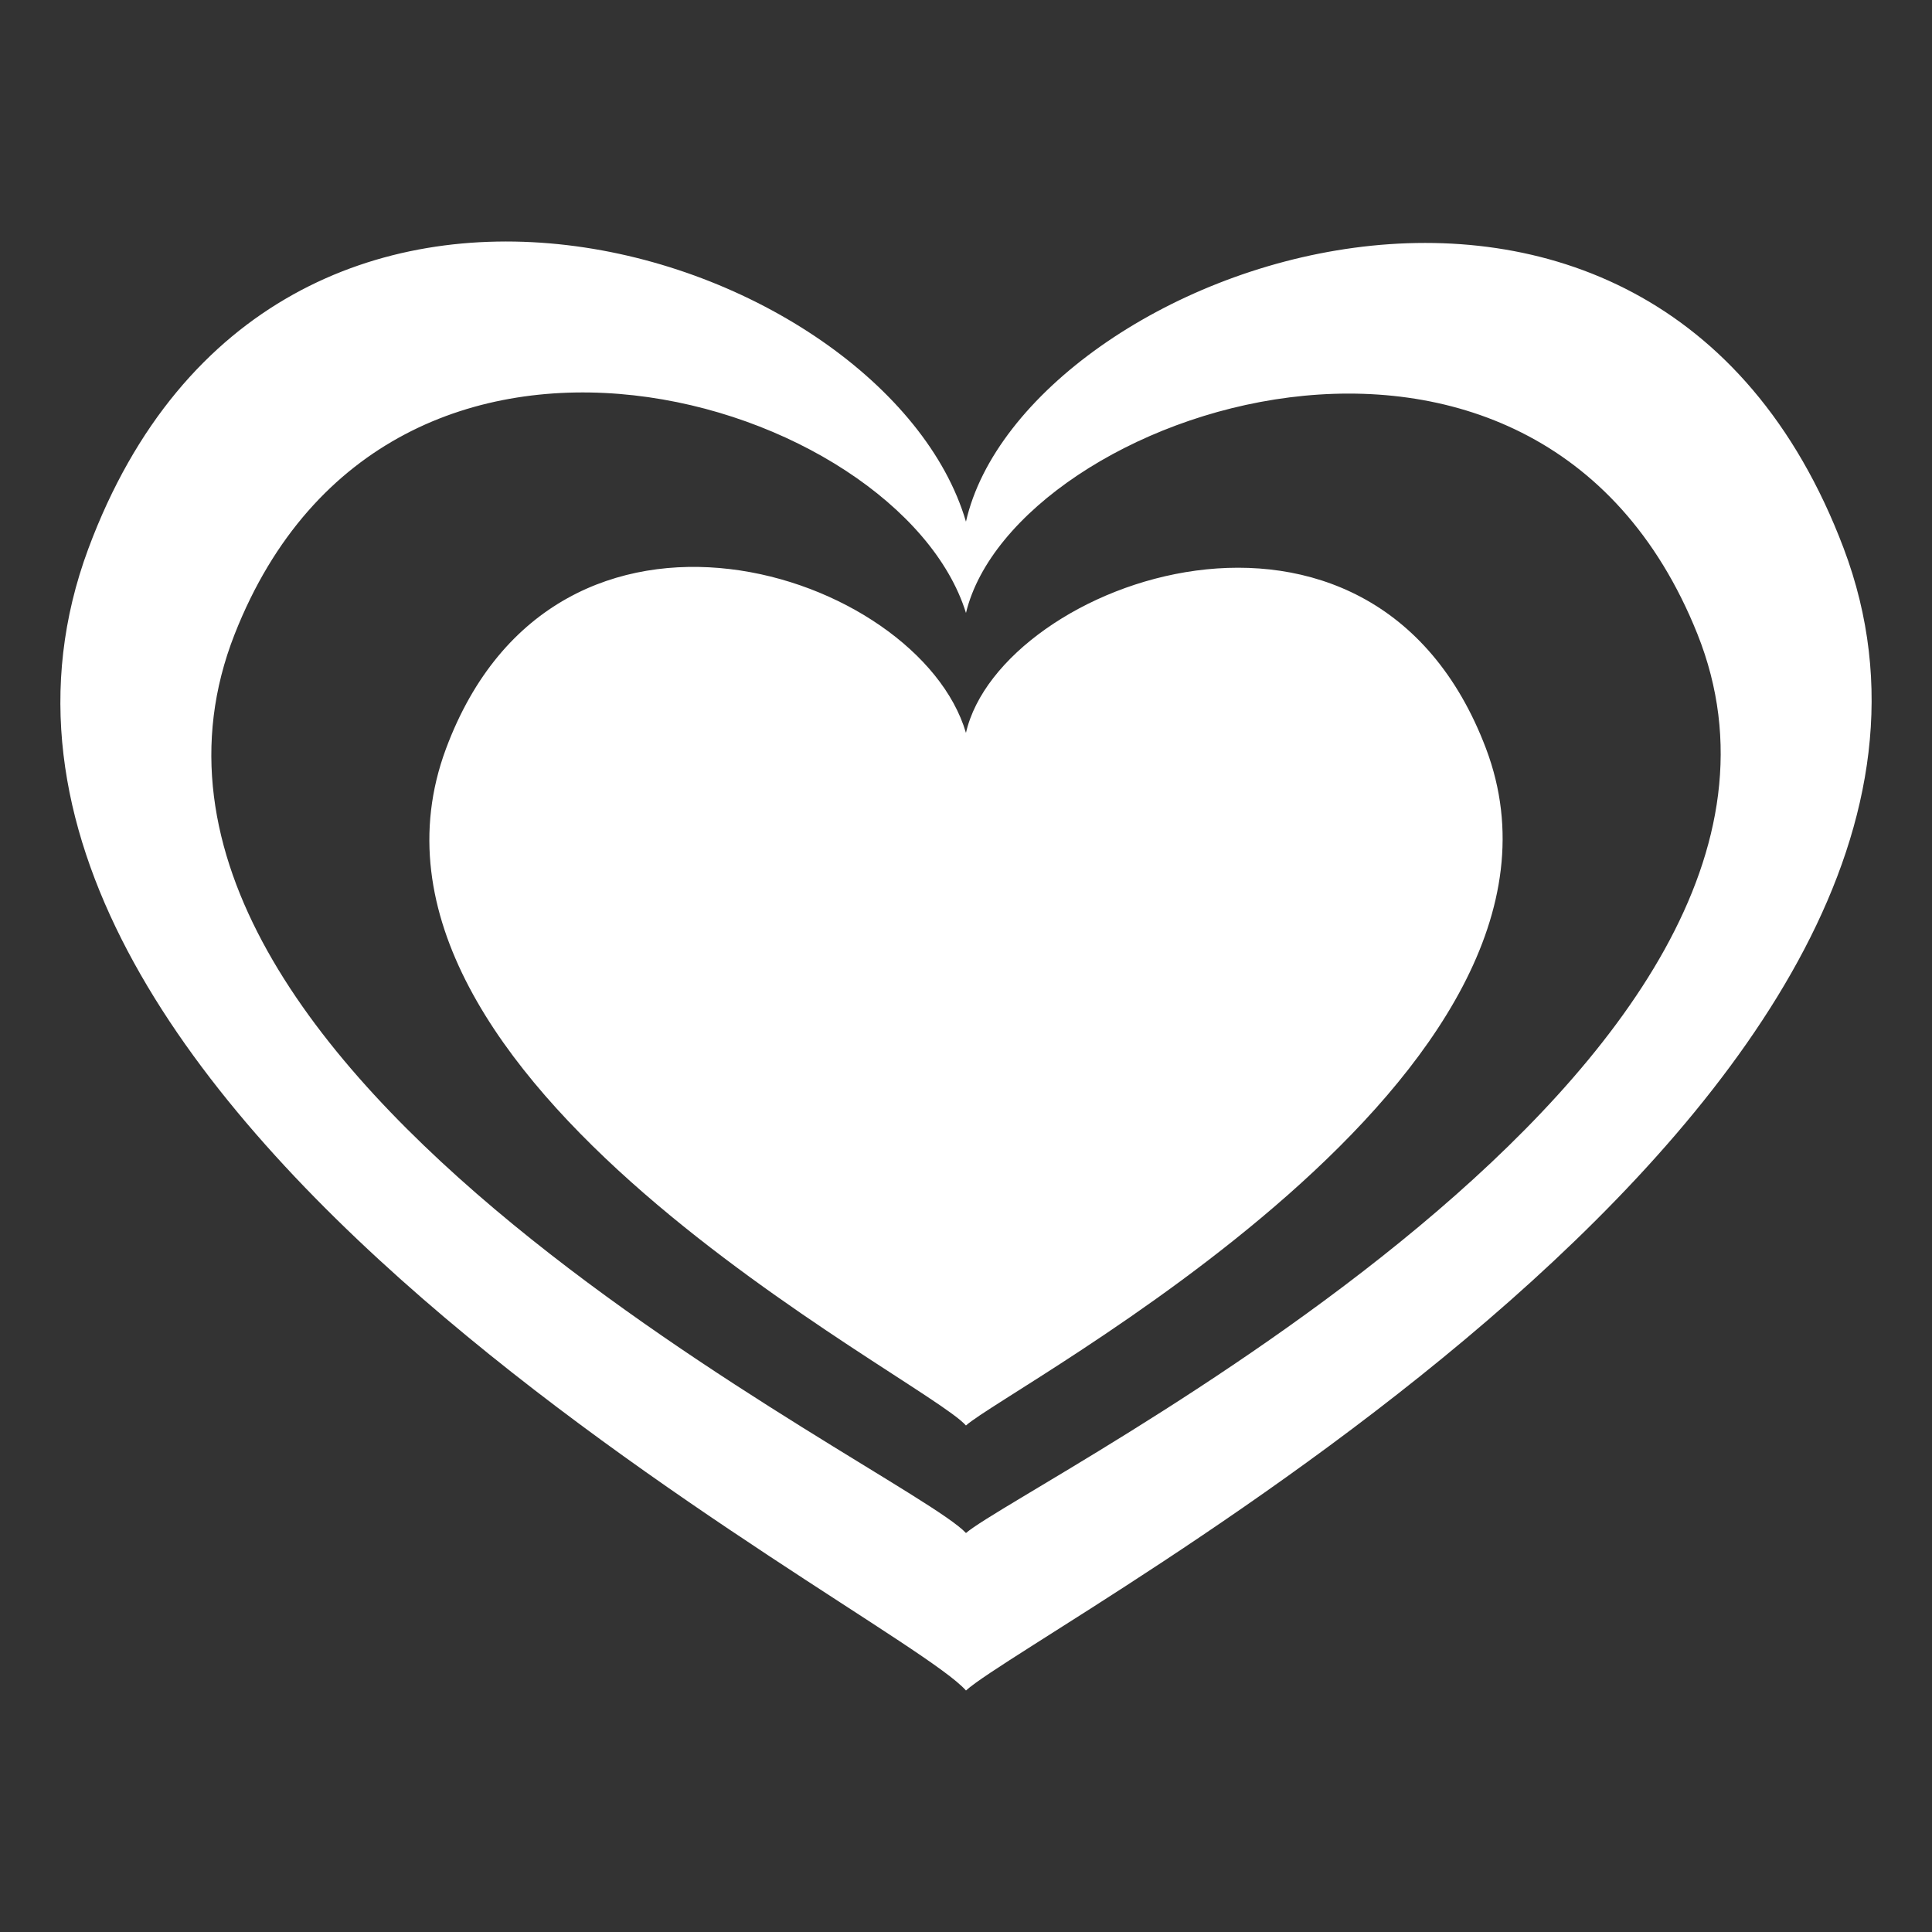
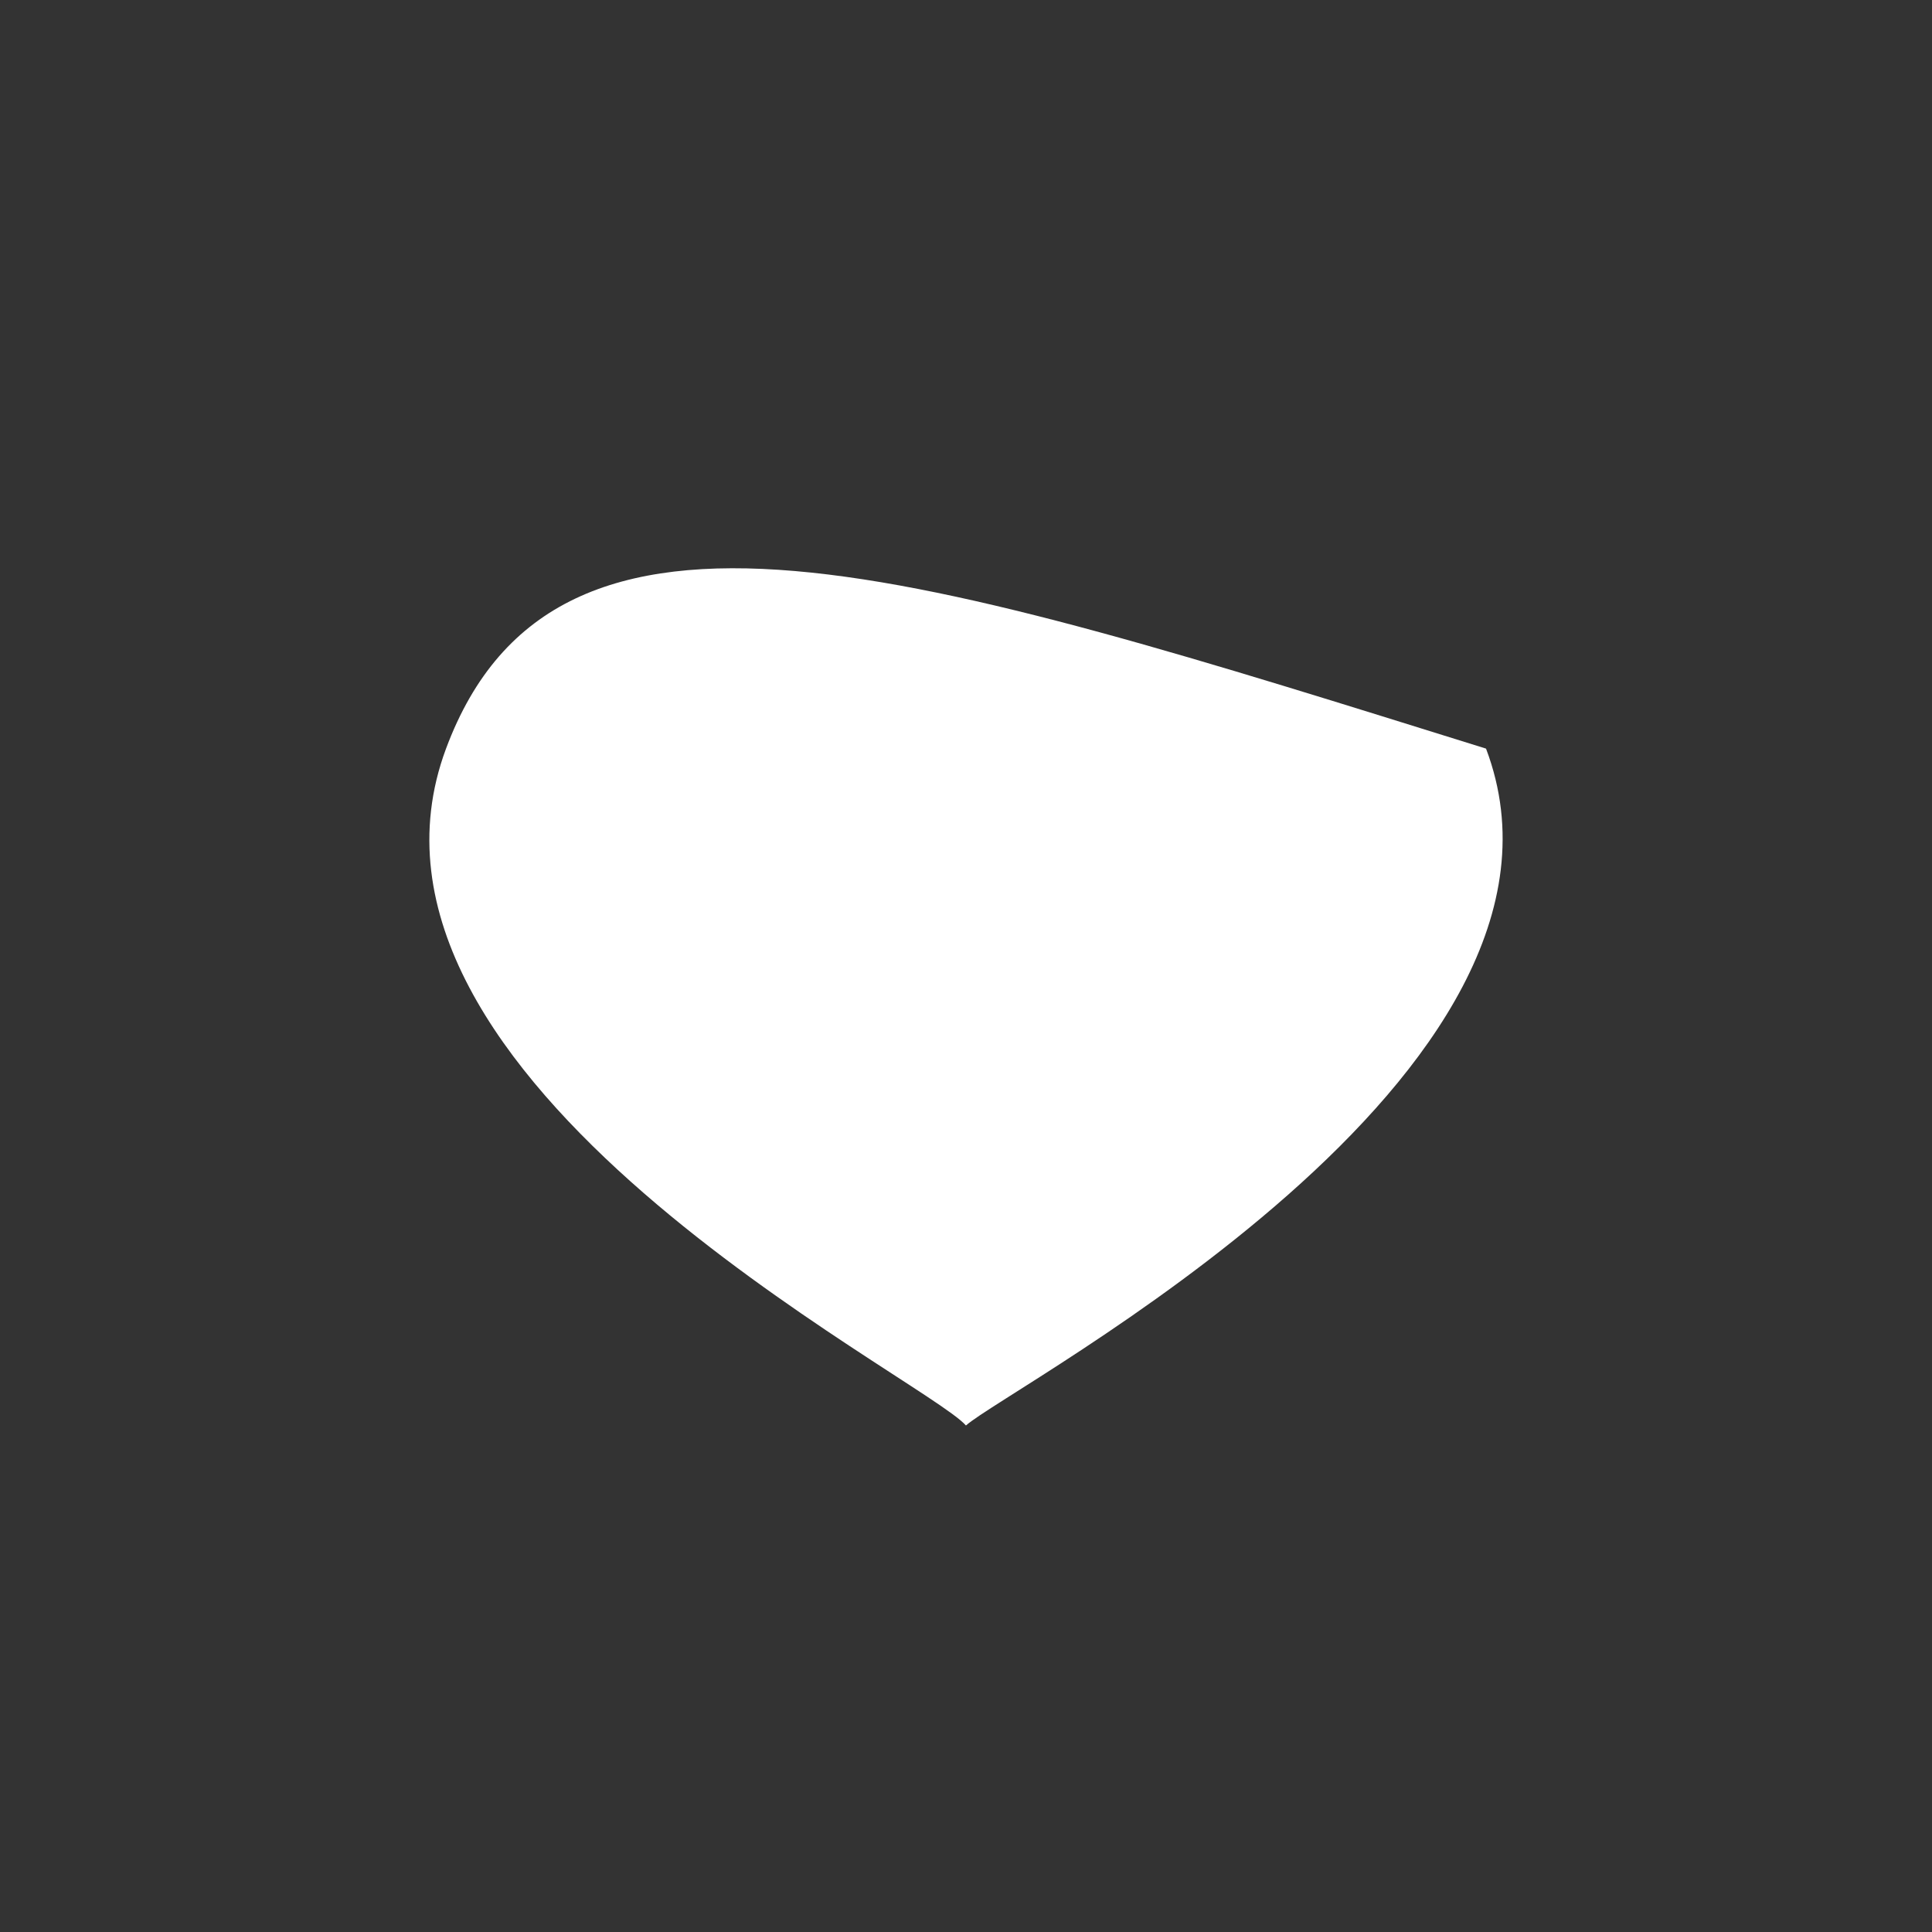
<svg xmlns="http://www.w3.org/2000/svg" width="89" height="89" viewBox="0 0 89 89" fill="none">
  <rect x="0" y="0" width="89" height="89" fill="#333333" stroke="none" />
-   <path d="M84.929 25.254C76.036 1.727 47.168 12.282 44.498 24.031C40.826 11.51 12.666 2.171 4.072 25.27C-5.497 51 41.16 74.091 44.499 77.875C47.832 74.868 94.495 50.564 84.929 25.254ZM44.499 70.62C41.718 67.64 2.837 49.464 10.811 29.211C17.97 11.03 41.437 18.383 44.499 28.236C46.723 18.989 70.779 10.683 78.191 29.2C86.162 49.122 47.276 68.254 44.499 70.62Z" fill="white" />
-   <path d="M68.456 34.486C63.185 20.545 46.081 26.8 44.498 33.761C42.324 26.344 25.637 20.809 20.544 34.494C14.873 49.745 42.52 63.426 44.498 65.667C46.475 63.884 74.125 49.484 68.456 34.486Z" fill="white" />
+   <path d="M68.456 34.486C42.324 26.344 25.637 20.809 20.544 34.494C14.873 49.745 42.52 63.426 44.498 65.667C46.475 63.884 74.125 49.484 68.456 34.486Z" fill="white" />
</svg>